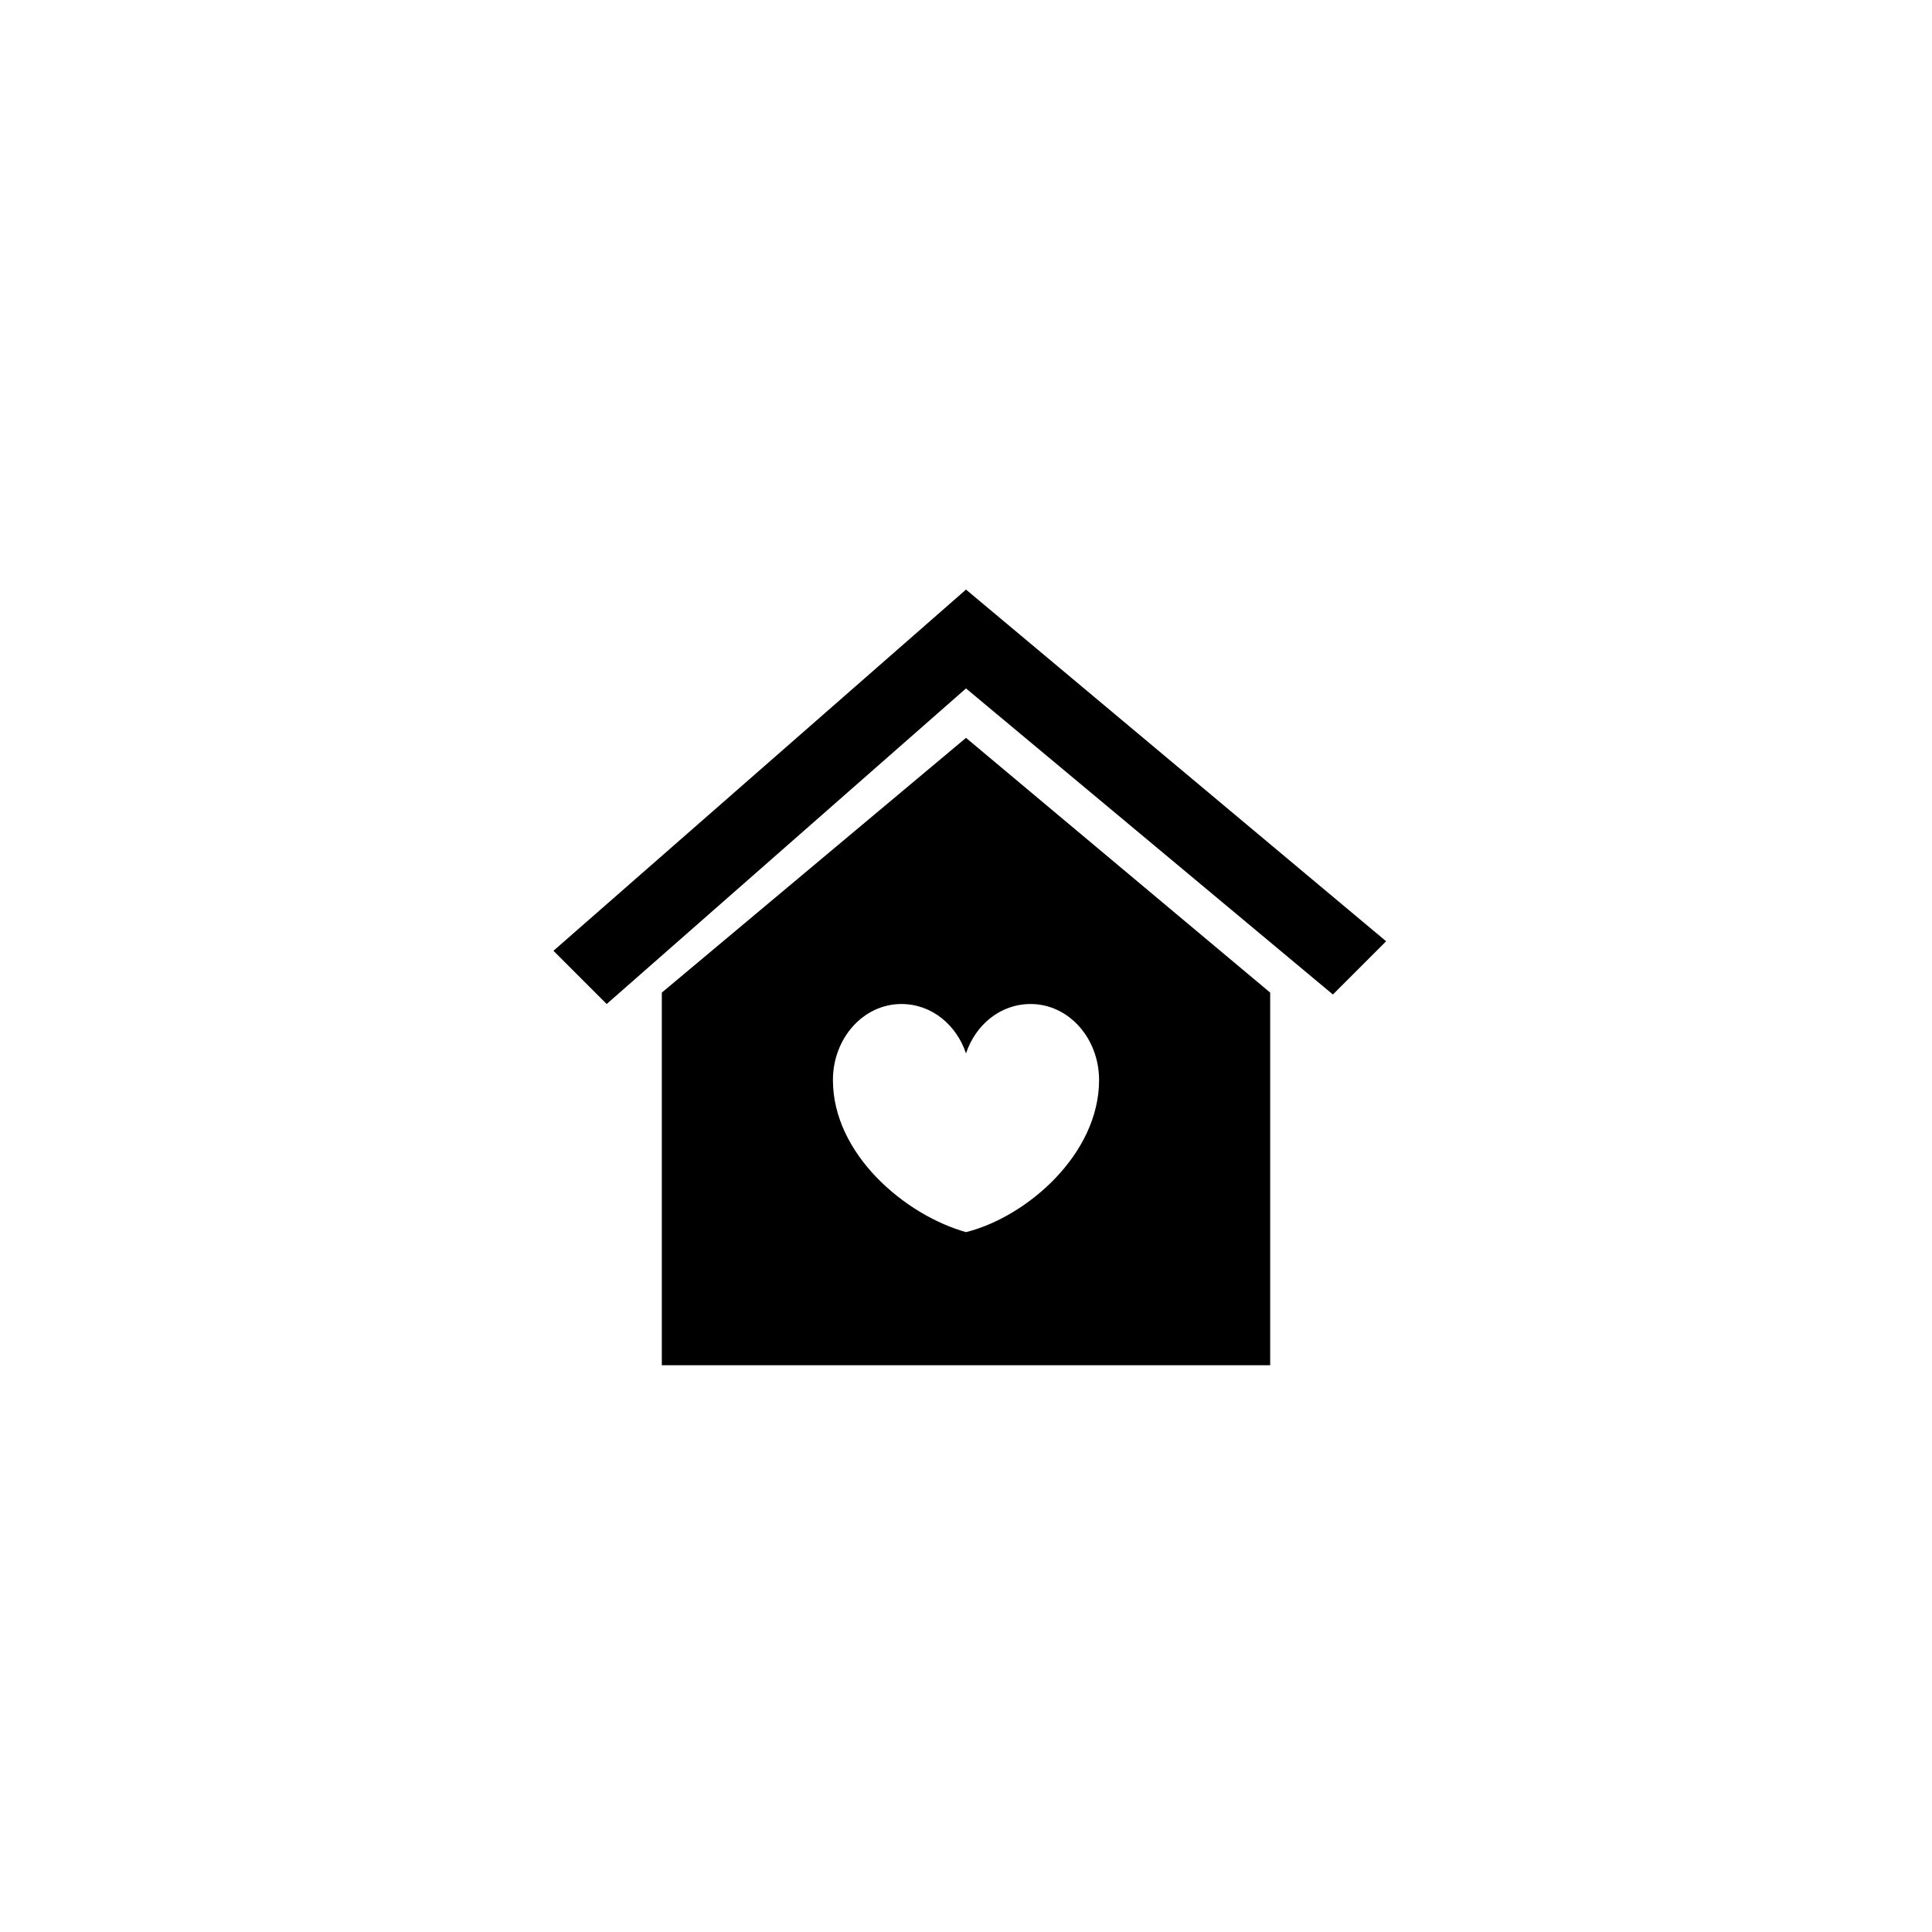
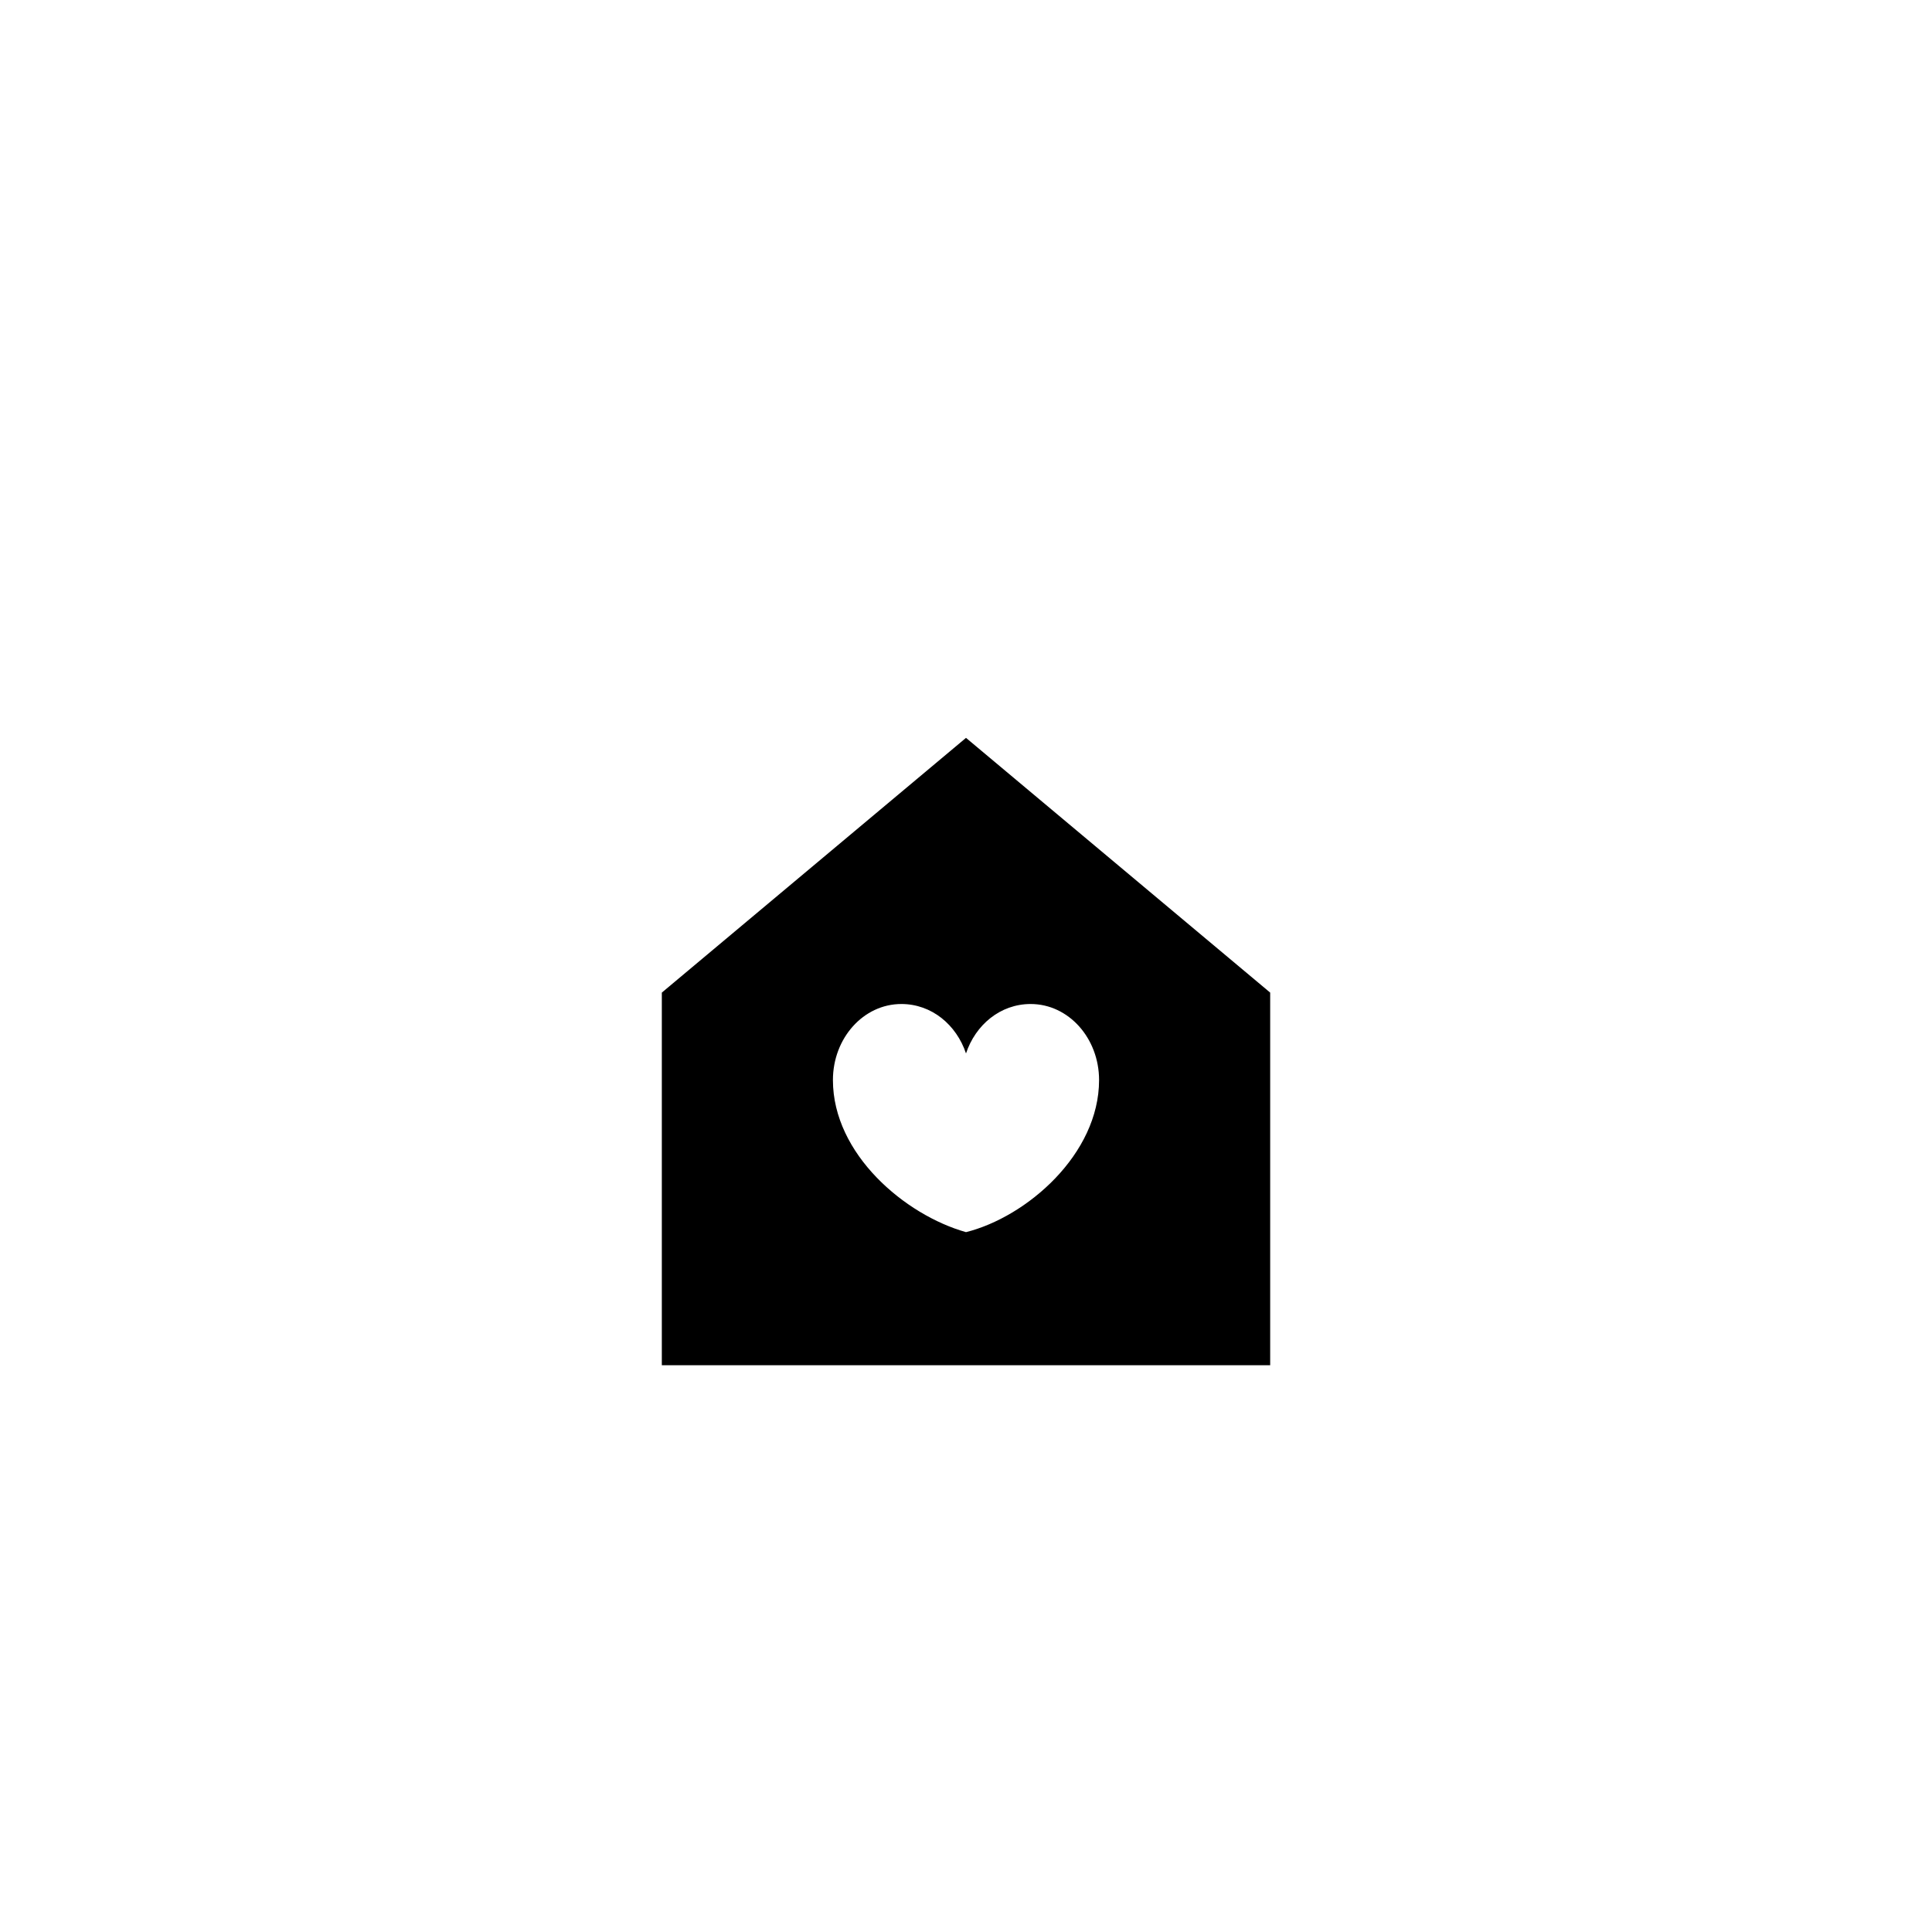
<svg xmlns="http://www.w3.org/2000/svg" fill="#000000" width="800px" height="800px" version="1.1" viewBox="144 144 512 512">
-   <path d="m319.39 407.05v98.746h161.22v-98.746l-80.609-67.508zm97.738 3.023c10.078 0 18.137 9.07 18.137 20.152 0 19.648-19.145 36.273-35.266 40.305-16.121-4.535-35.266-20.656-35.266-40.305 0-11.082 8.062-20.152 18.137-20.152 8.062 0 14.609 5.543 17.129 13.098 2.516-7.555 9.066-13.098 17.129-13.098zm94.211-16.625-14.105 14.105-97.234-81.113-95.223 83.633-14.105-14.105 109.33-95.723z" />
+   <path d="m319.39 407.05v98.746h161.22v-98.746l-80.609-67.508zm97.738 3.023c10.078 0 18.137 9.07 18.137 20.152 0 19.648-19.145 36.273-35.266 40.305-16.121-4.535-35.266-20.656-35.266-40.305 0-11.082 8.062-20.152 18.137-20.152 8.062 0 14.609 5.543 17.129 13.098 2.516-7.555 9.066-13.098 17.129-13.098zz" />
</svg>